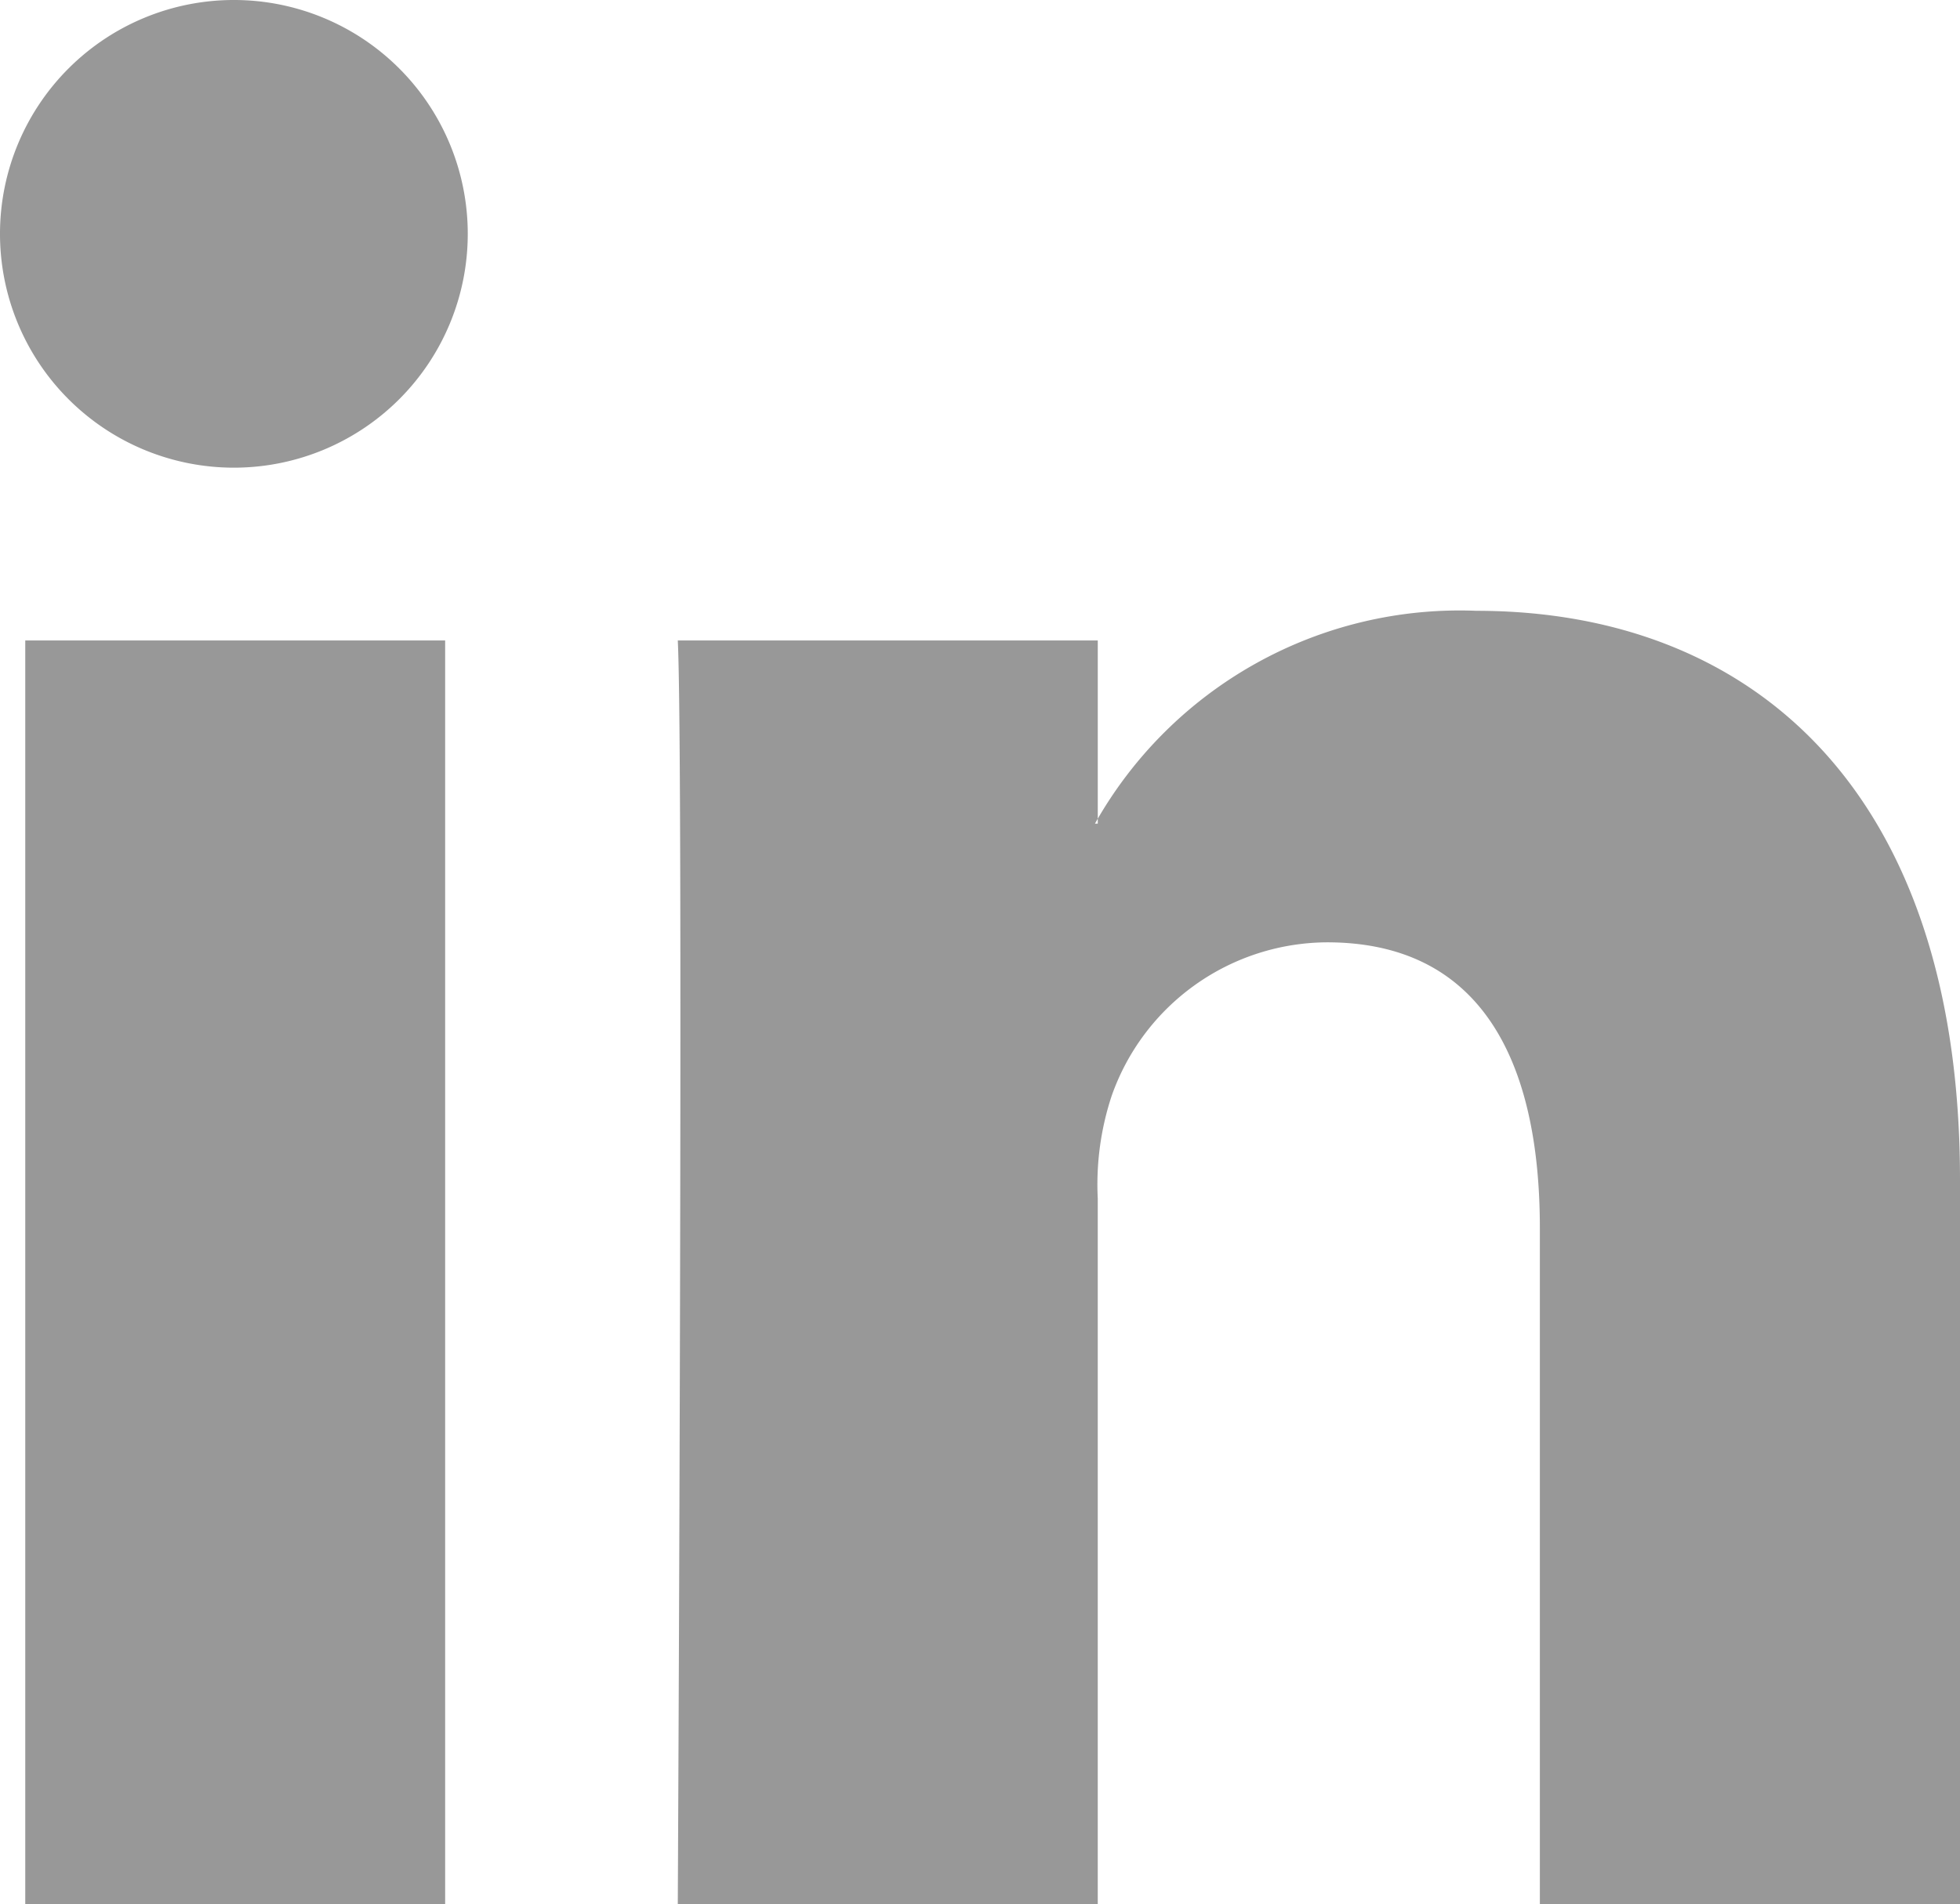
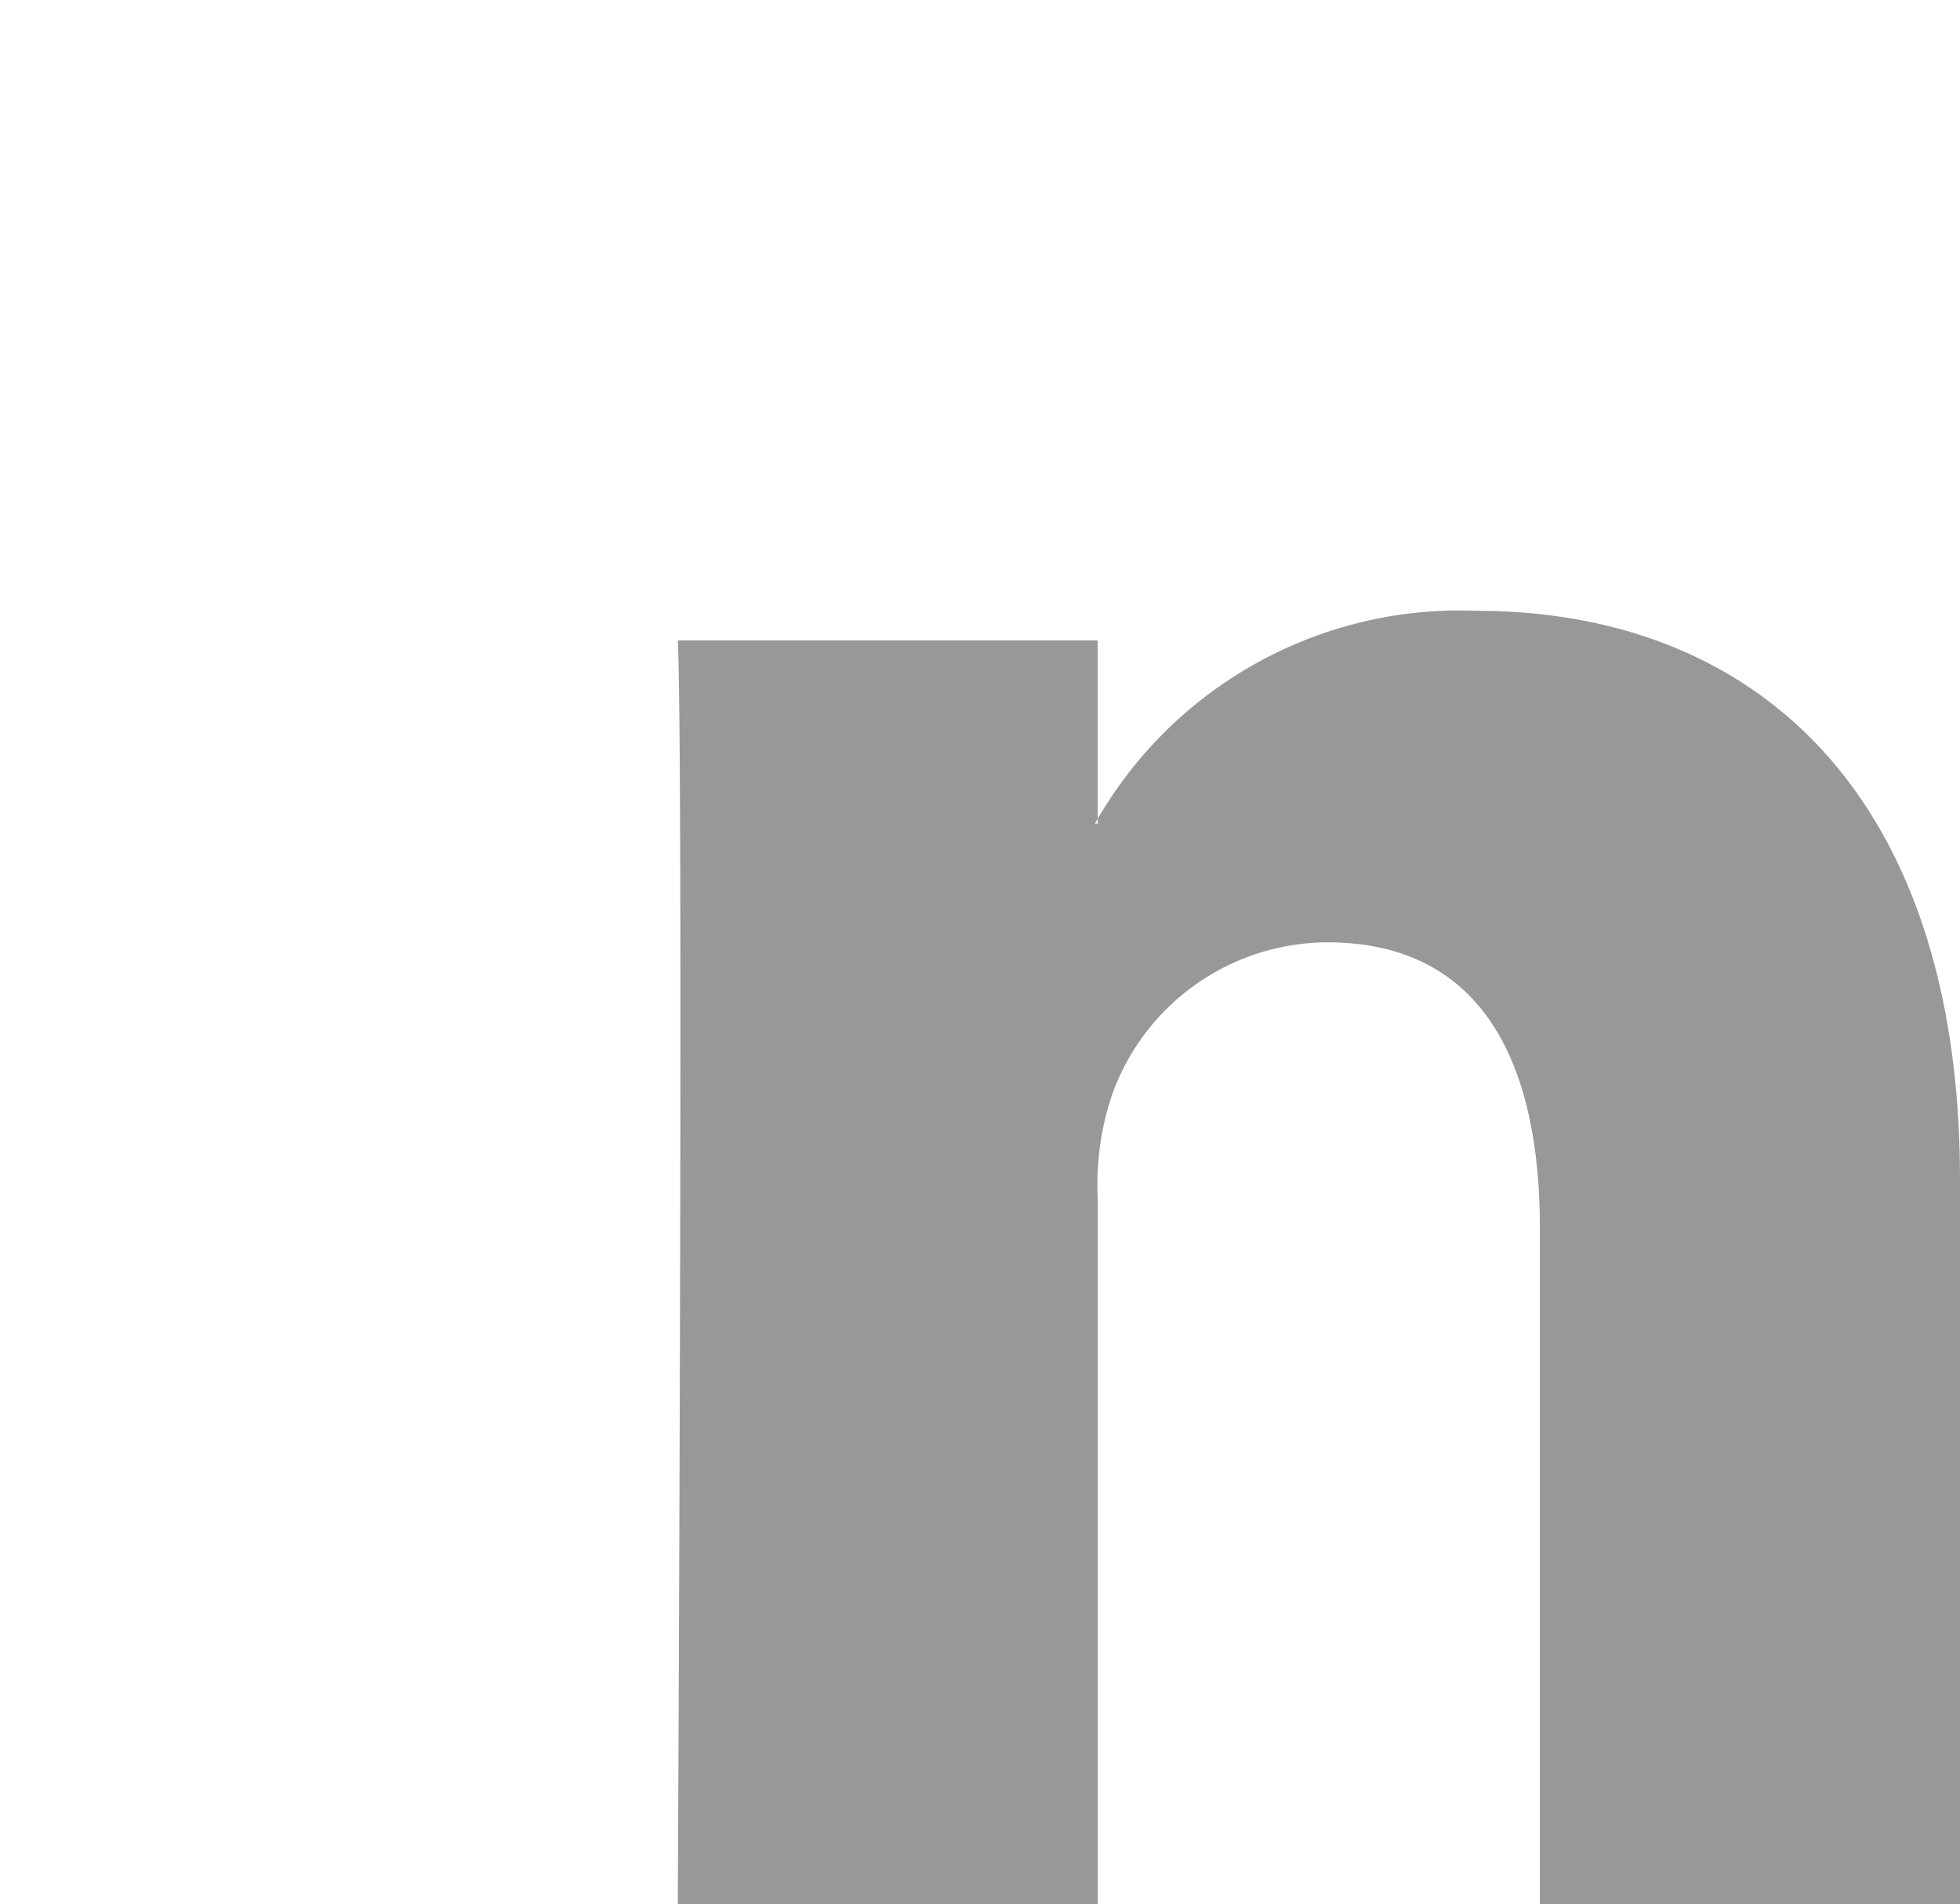
<svg xmlns="http://www.w3.org/2000/svg" width="190.921" height="185.506" viewBox="0 0 190.921 185.506">
  <g id="Group_1" data-name="Group 1" transform="translate(-189.02 -115.514)">
-     <path id="Path_3" data-name="Path 3" d="M232.381,301.02V177.914h-40.9V301.02ZM211.939,161.077a22.782,22.782,0,1,0-.274,0Z" transform="translate(0 0)" fill="#989898" fill-rule="evenodd" />
    <path id="Path_4" data-name="Path 4" d="M195.23,247.38h40.908V178.636a27.485,27.485,0,0,1,1.352-9.99,22.359,22.359,0,0,1,20.979-14.965c14.834,0,20.734,11.285,20.734,27.843V247.38h40.925V176.793c0-37.827-20.2-55.411-47.115-55.411a40.771,40.771,0,0,0-37.148,20.734h.274V124.274H195.23c.571,11.542,0,123.106,0,123.106Z" transform="translate(59.813 53.64)" fill="#989898" fill-rule="evenodd" />
  </g>
</svg>